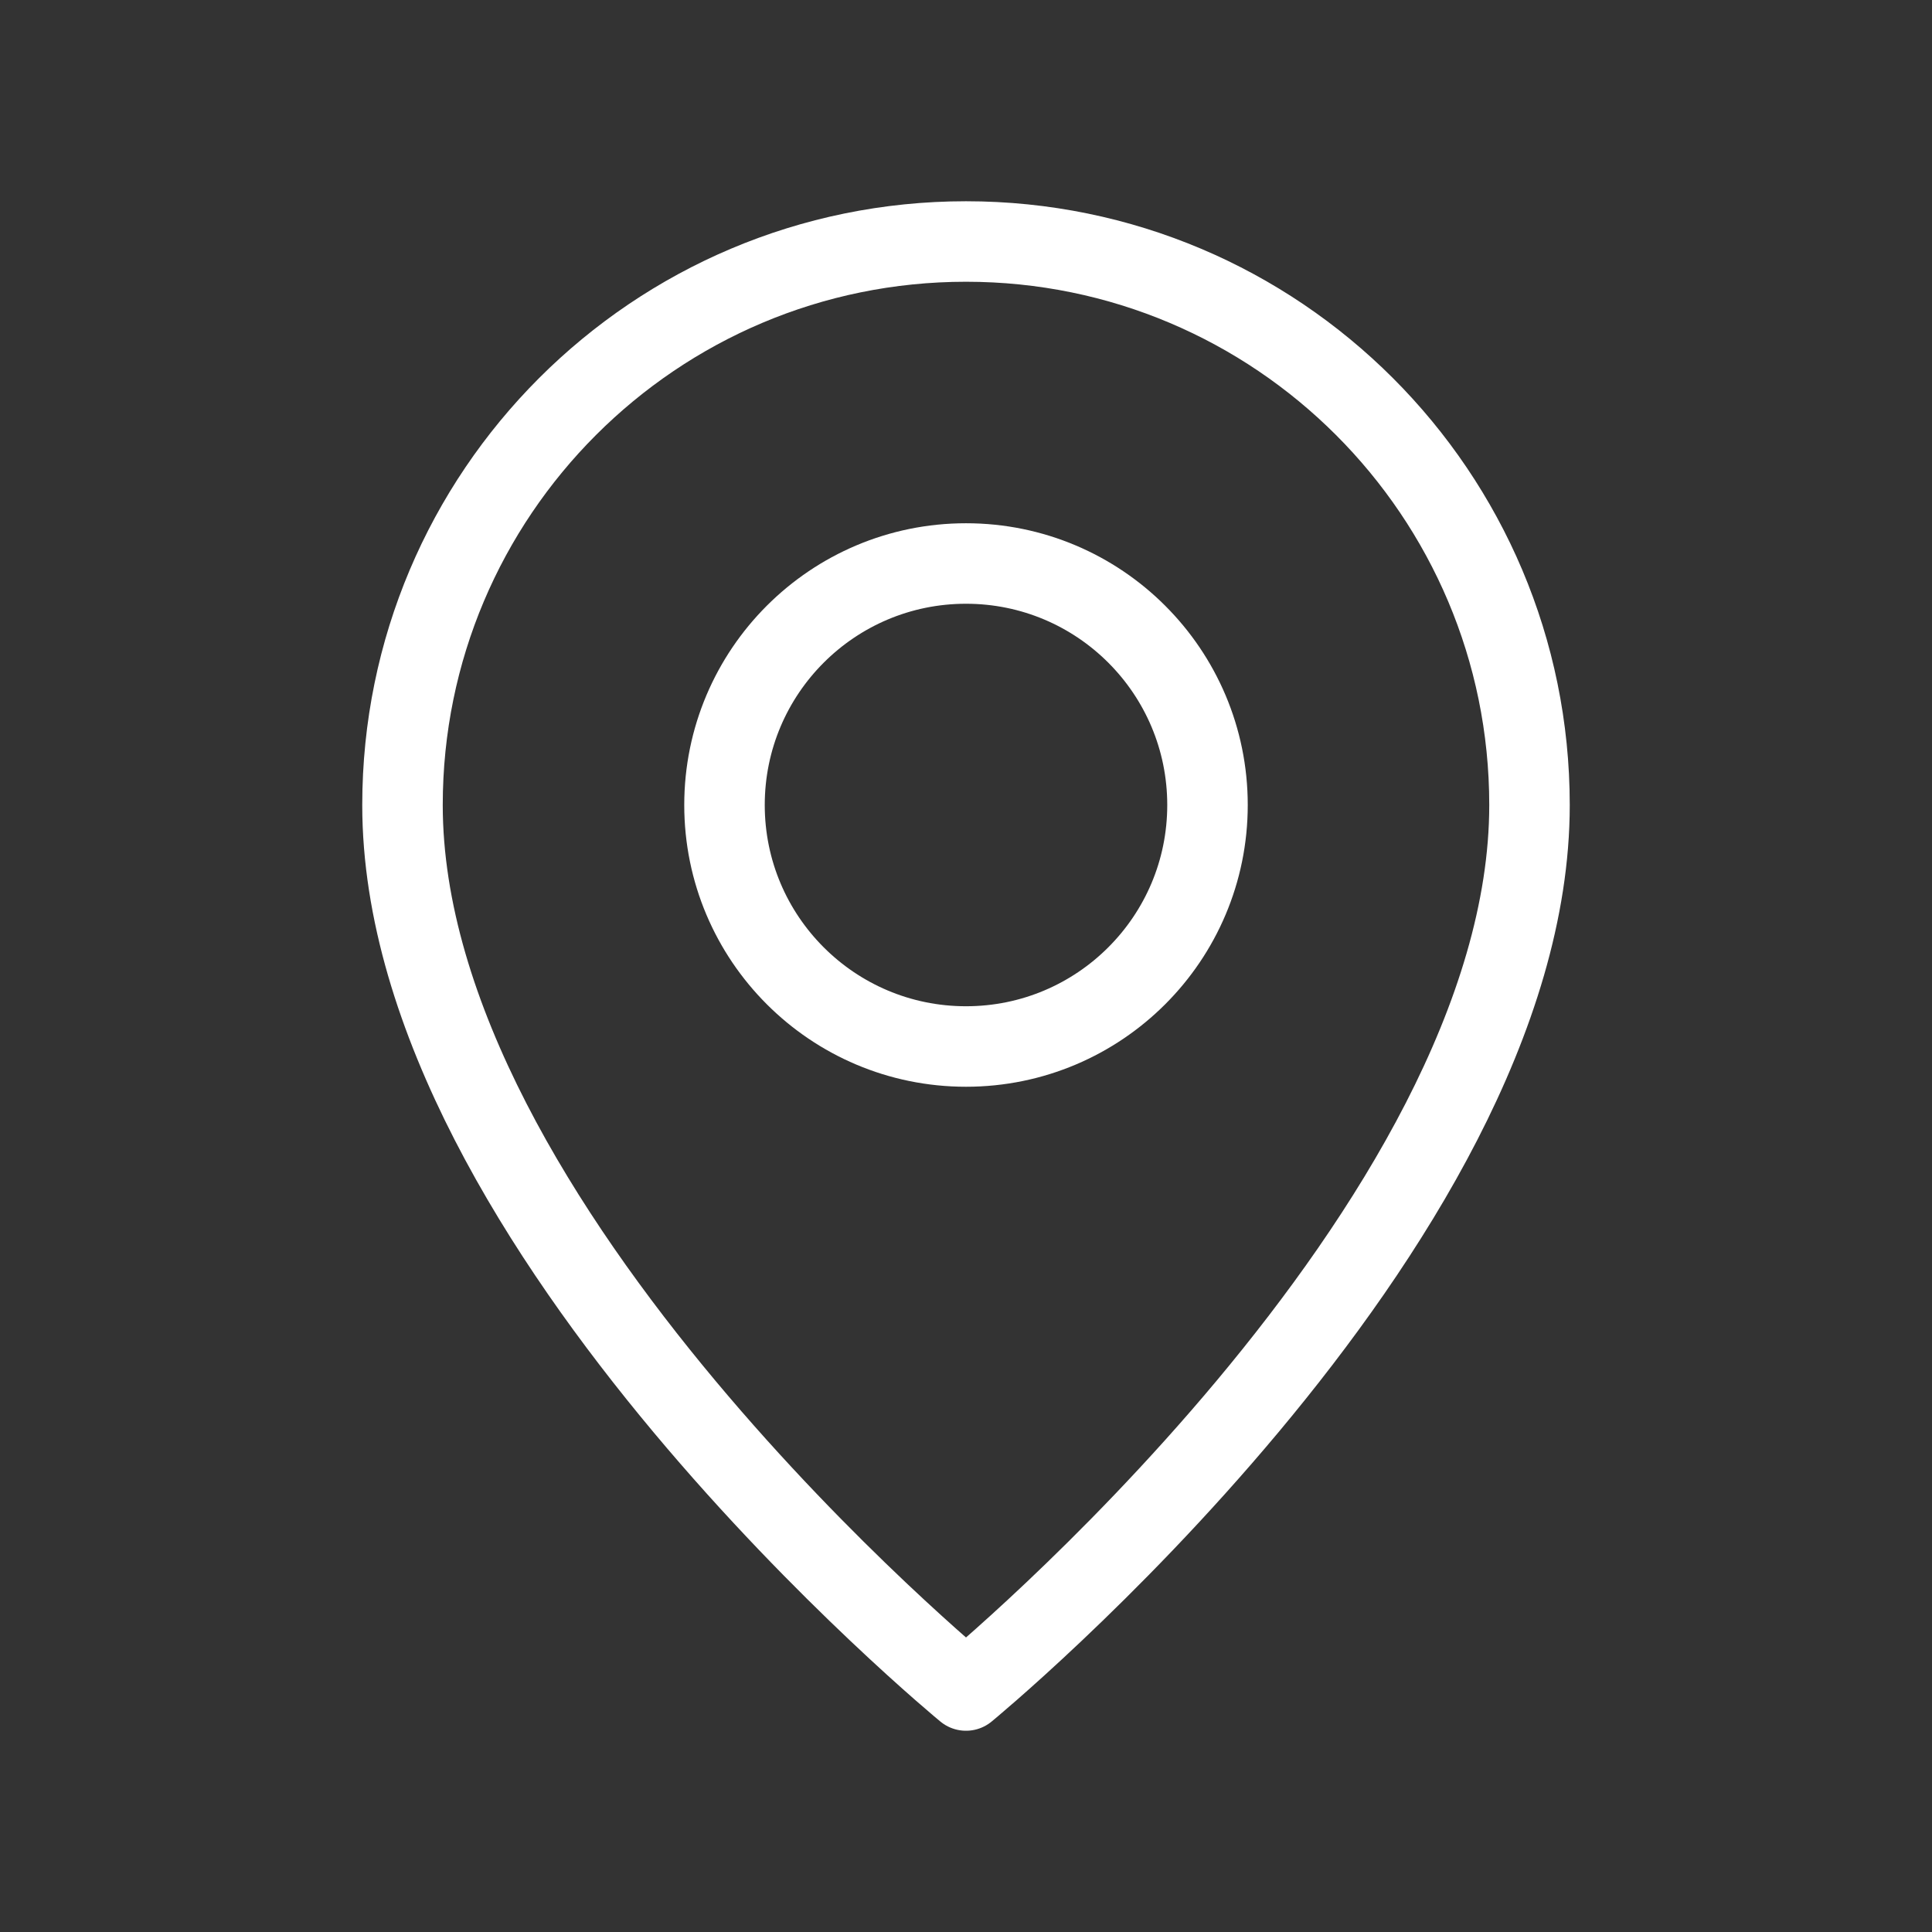
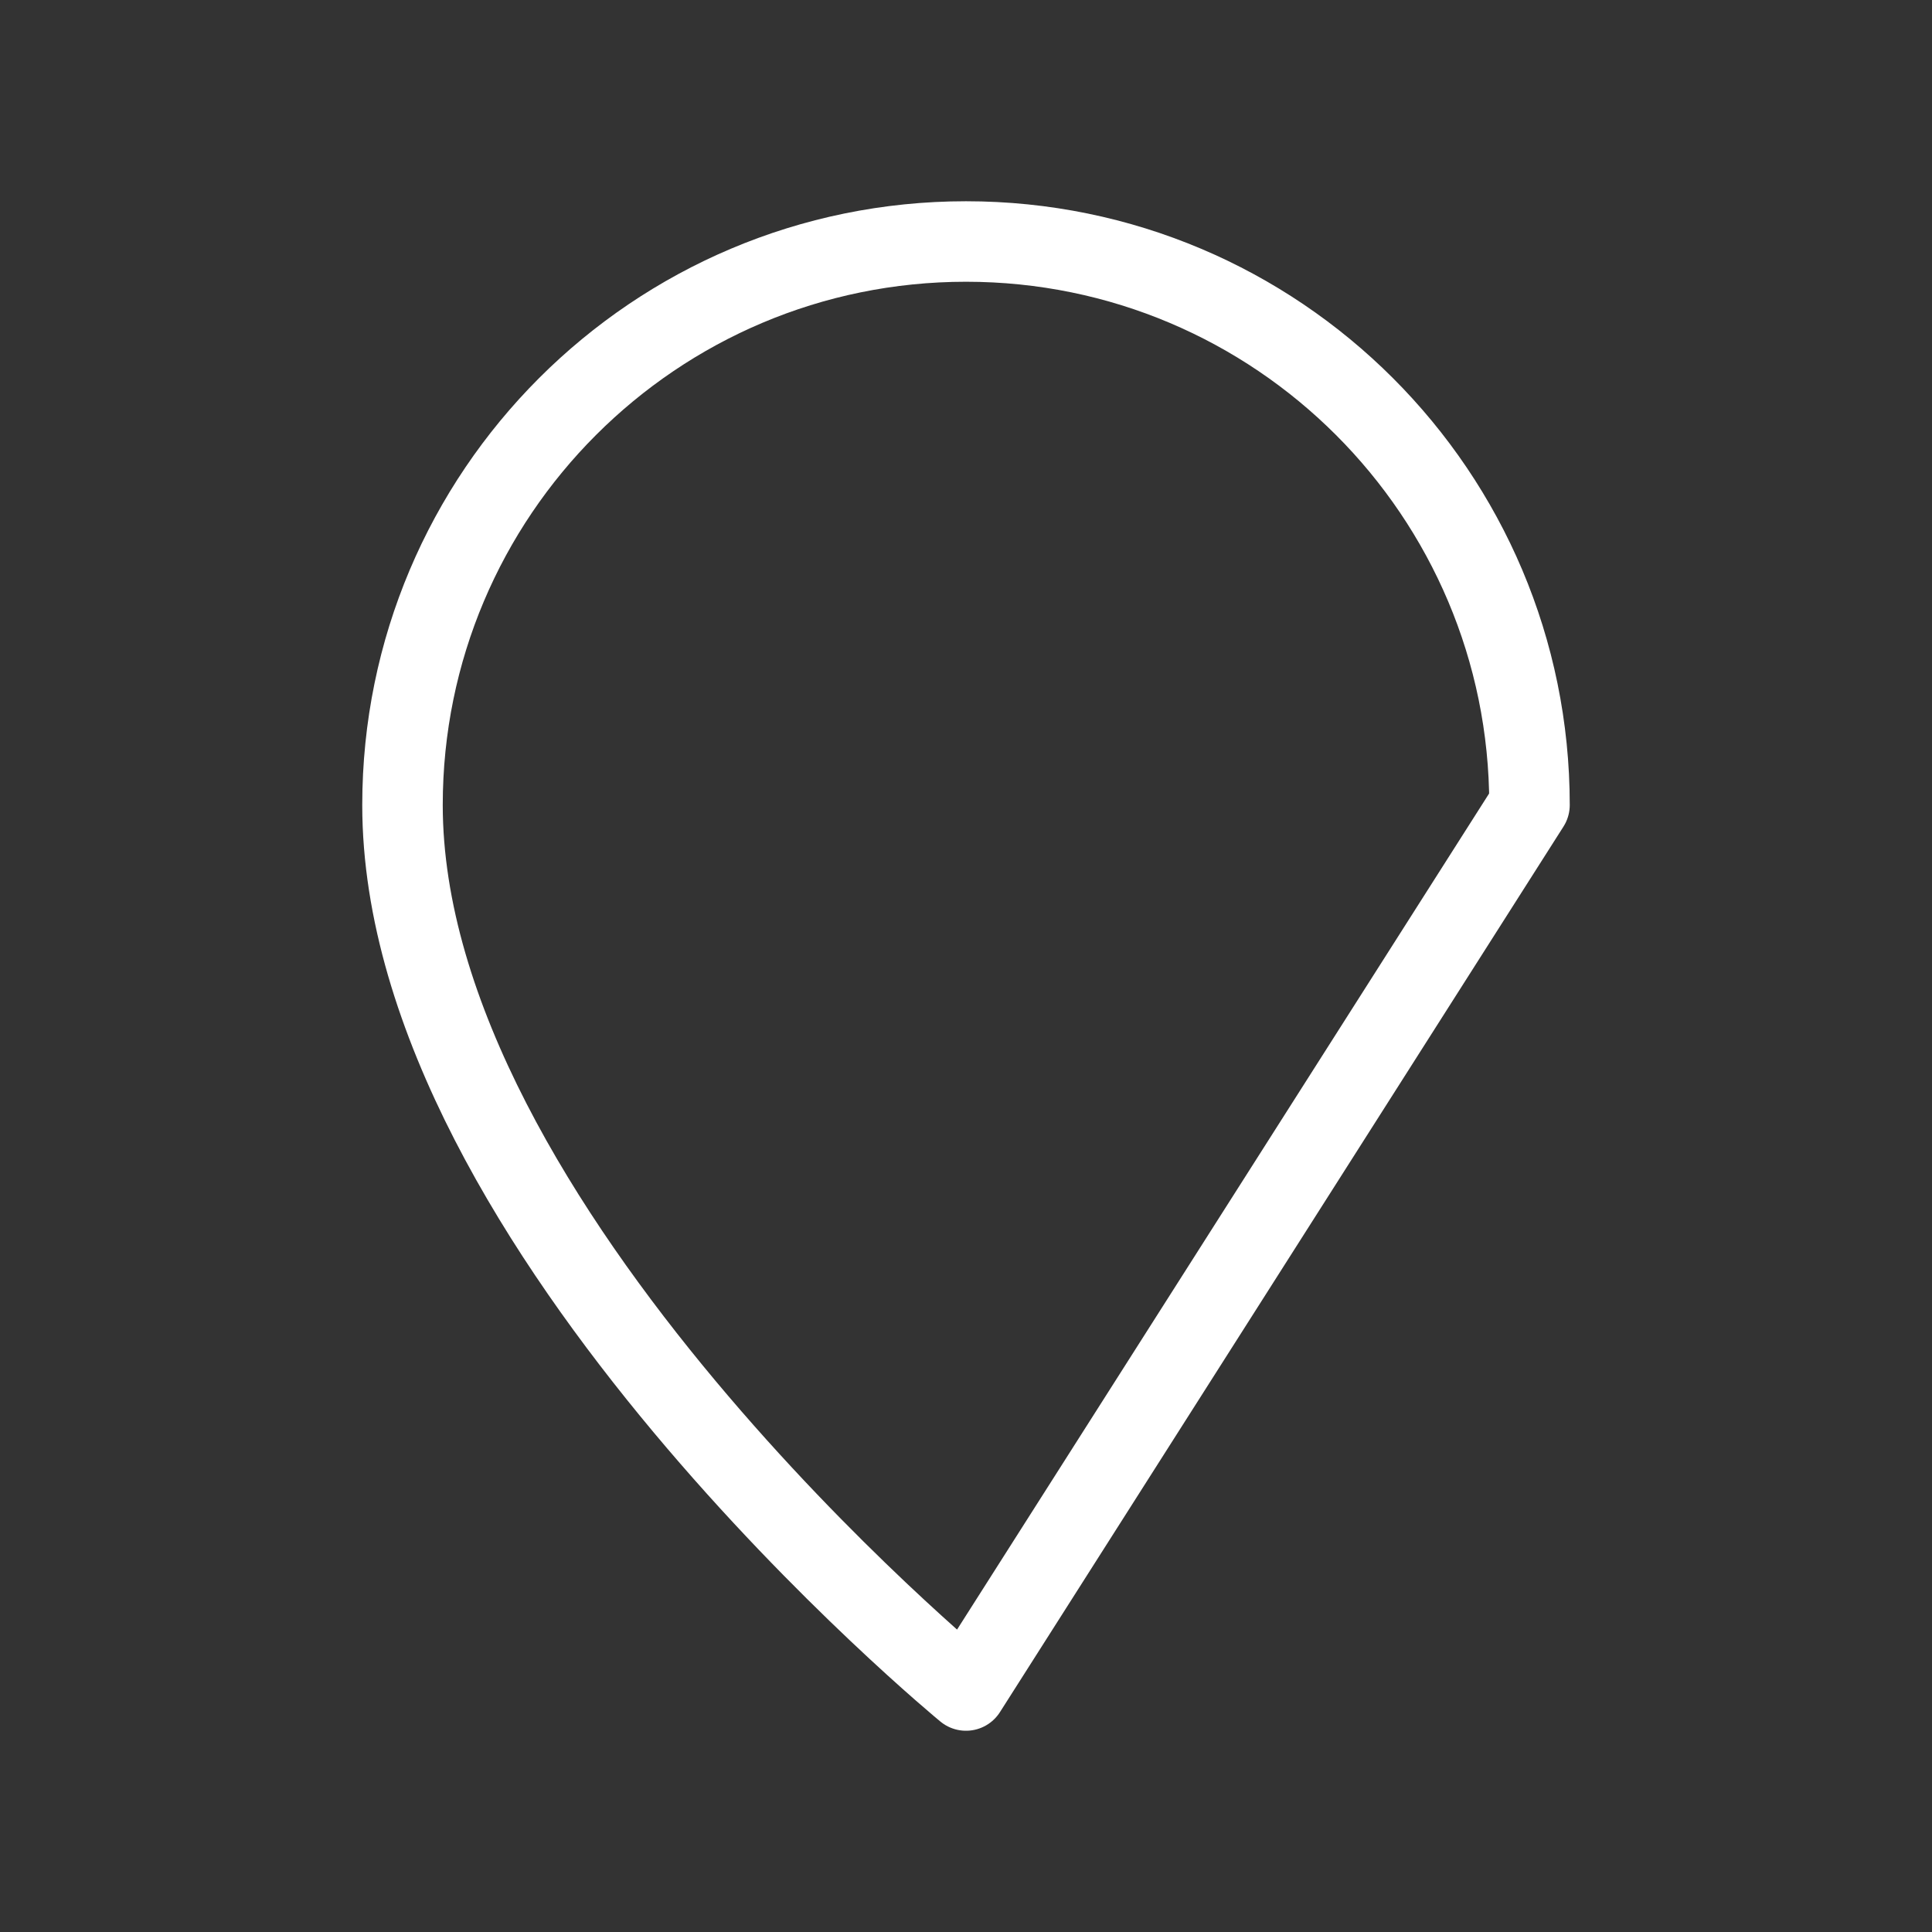
<svg xmlns="http://www.w3.org/2000/svg" width="48" height="48" viewBox="0 0 48 48" fill="none">
  <rect x="0" y="0" width="48" height="48" fill="#333333" stroke="none" />
-   <path fill-rule="evenodd" clip-rule="evenodd" d="M24 26C20.686 26 18 23.314 18 20C18 16.686 20.686 14 24 14C27.314 14 30 16.686 30 20C30 23.314 27.314 26 24 26Z" stroke="white" stroke-width="2" stroke-linecap="round" stroke-linejoin="round" />
-   <path fill-rule="evenodd" clip-rule="evenodd" d="M24 42C24 42 10 30.5 10 20C10 12.268 16.268 6 24 6C31.732 6 38 12.268 38 20C38 30.5 24 42 24 42Z" stroke="white" stroke-width="2" stroke-linecap="round" stroke-linejoin="round" />
+   <path fill-rule="evenodd" clip-rule="evenodd" d="M24 42C24 42 10 30.5 10 20C10 12.268 16.268 6 24 6C31.732 6 38 12.268 38 20Z" stroke="white" stroke-width="2" stroke-linecap="round" stroke-linejoin="round" />
</svg>